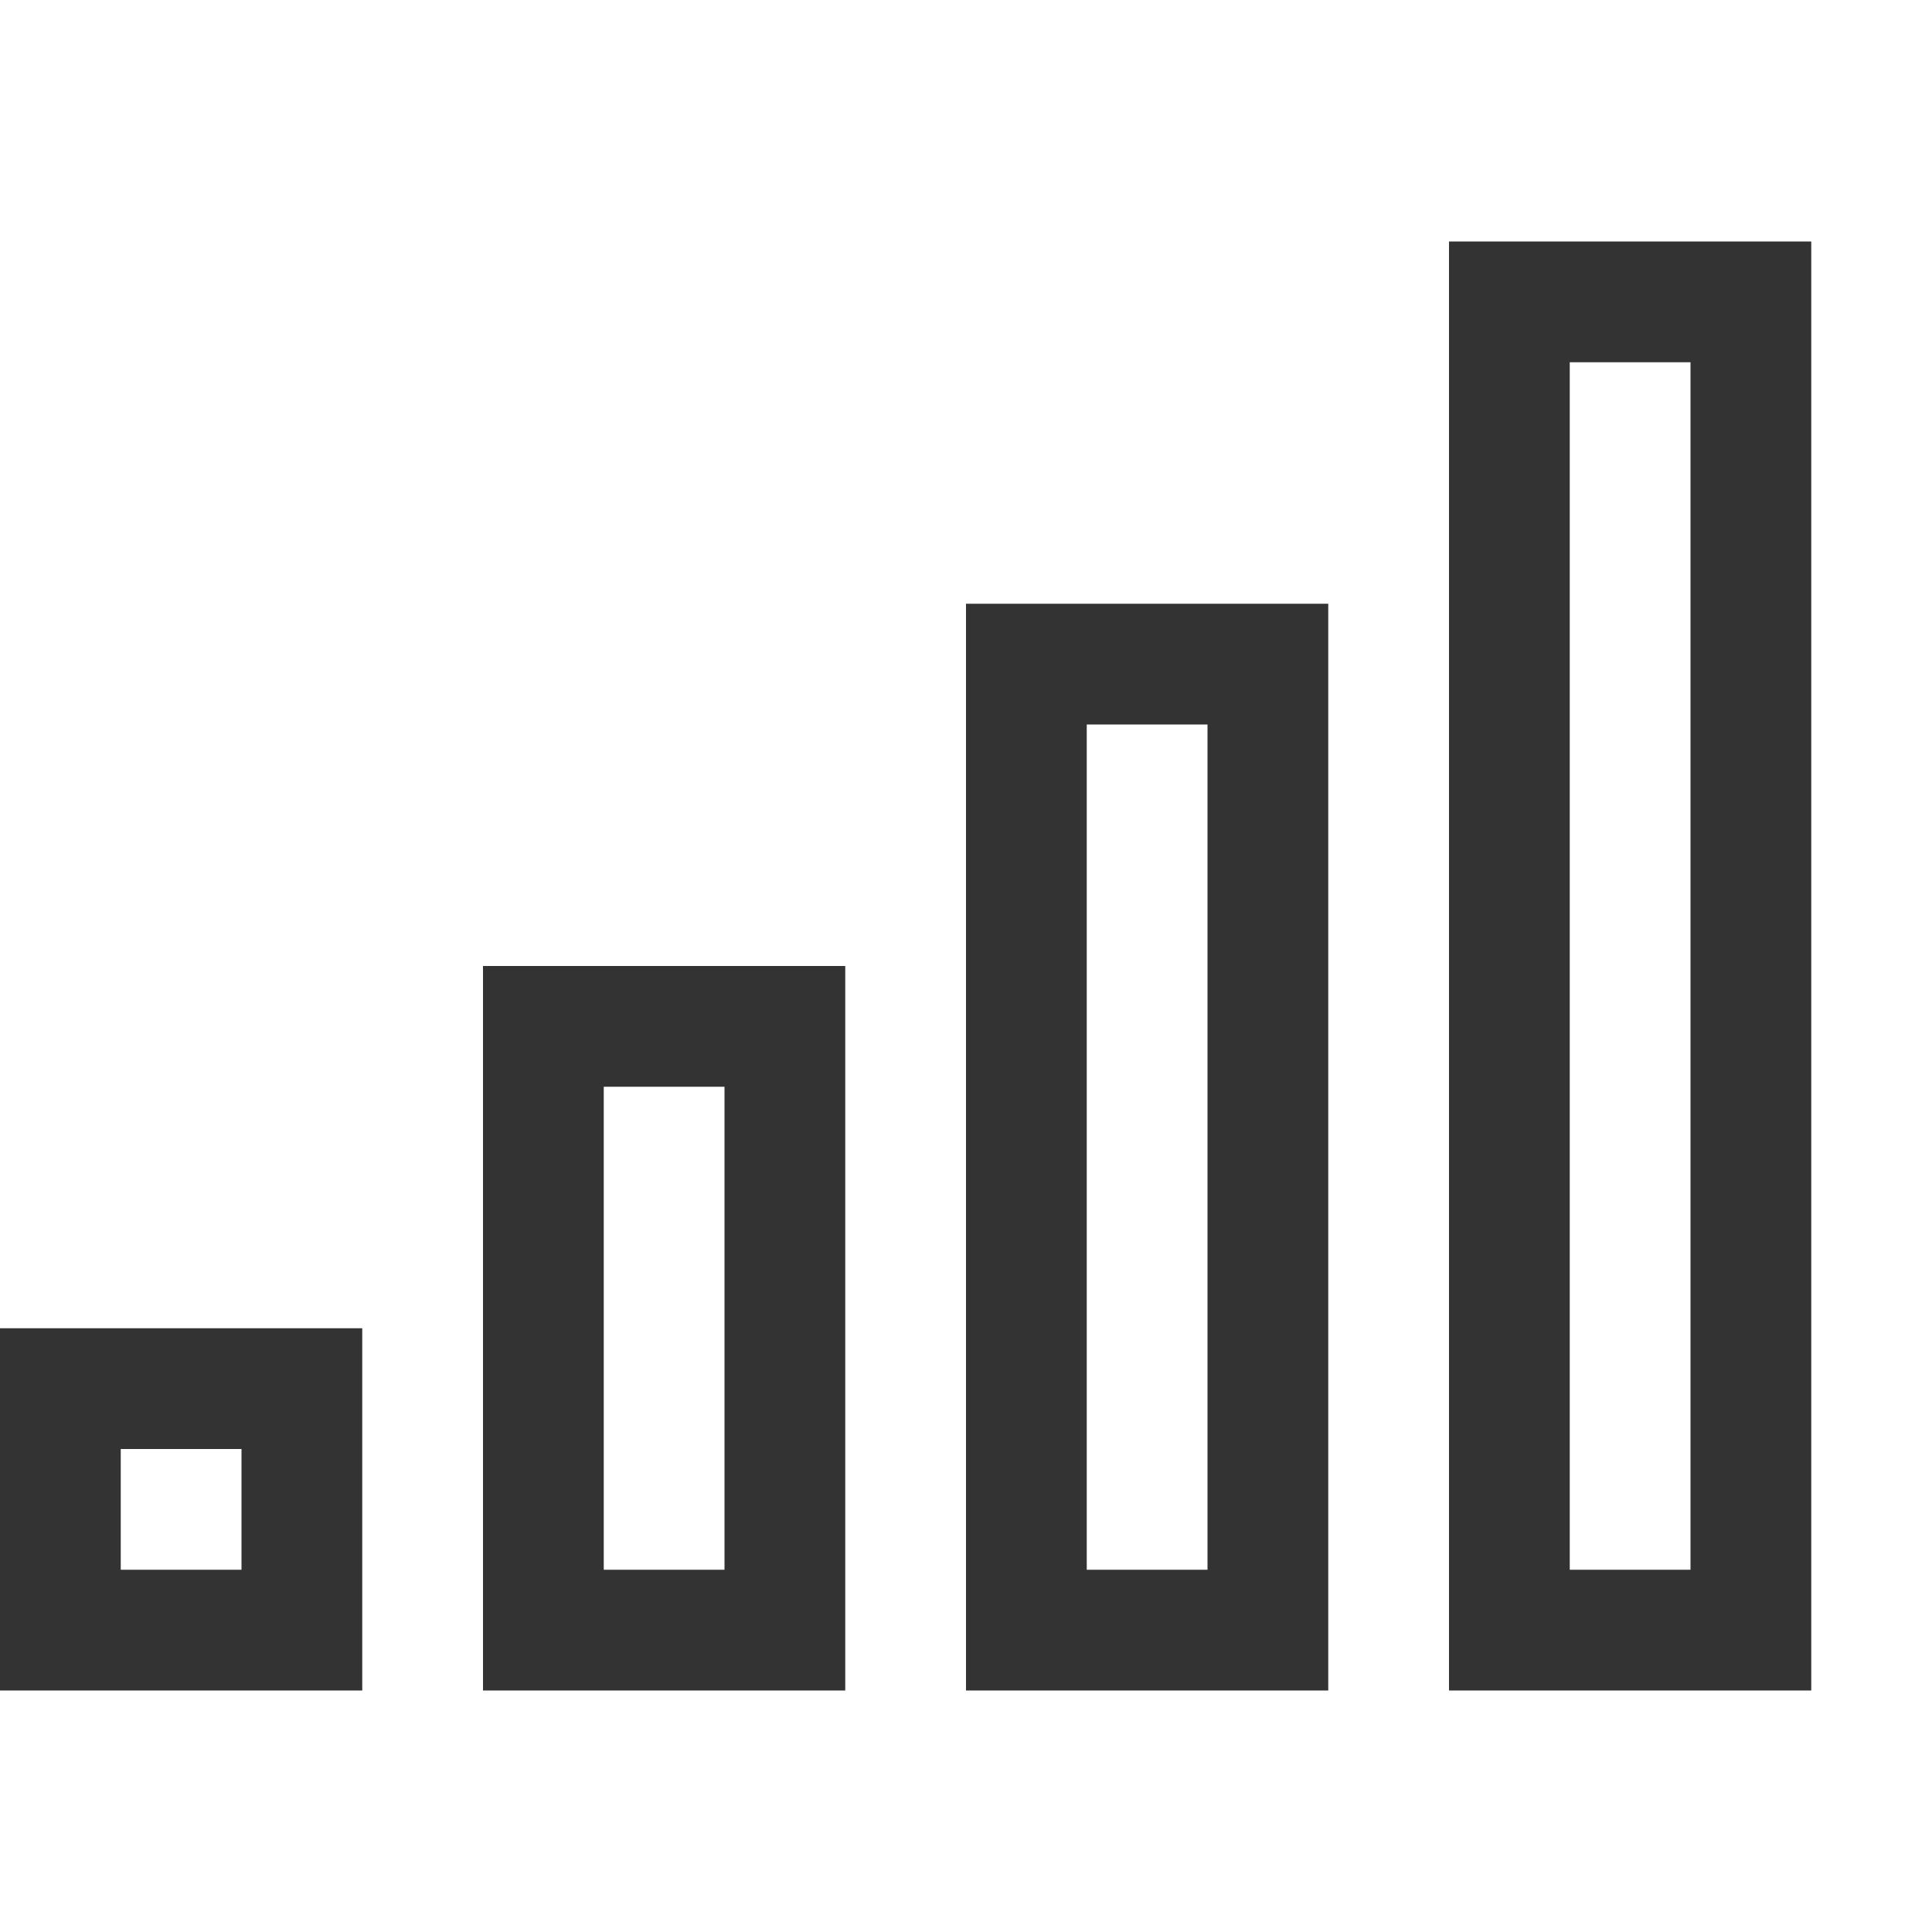
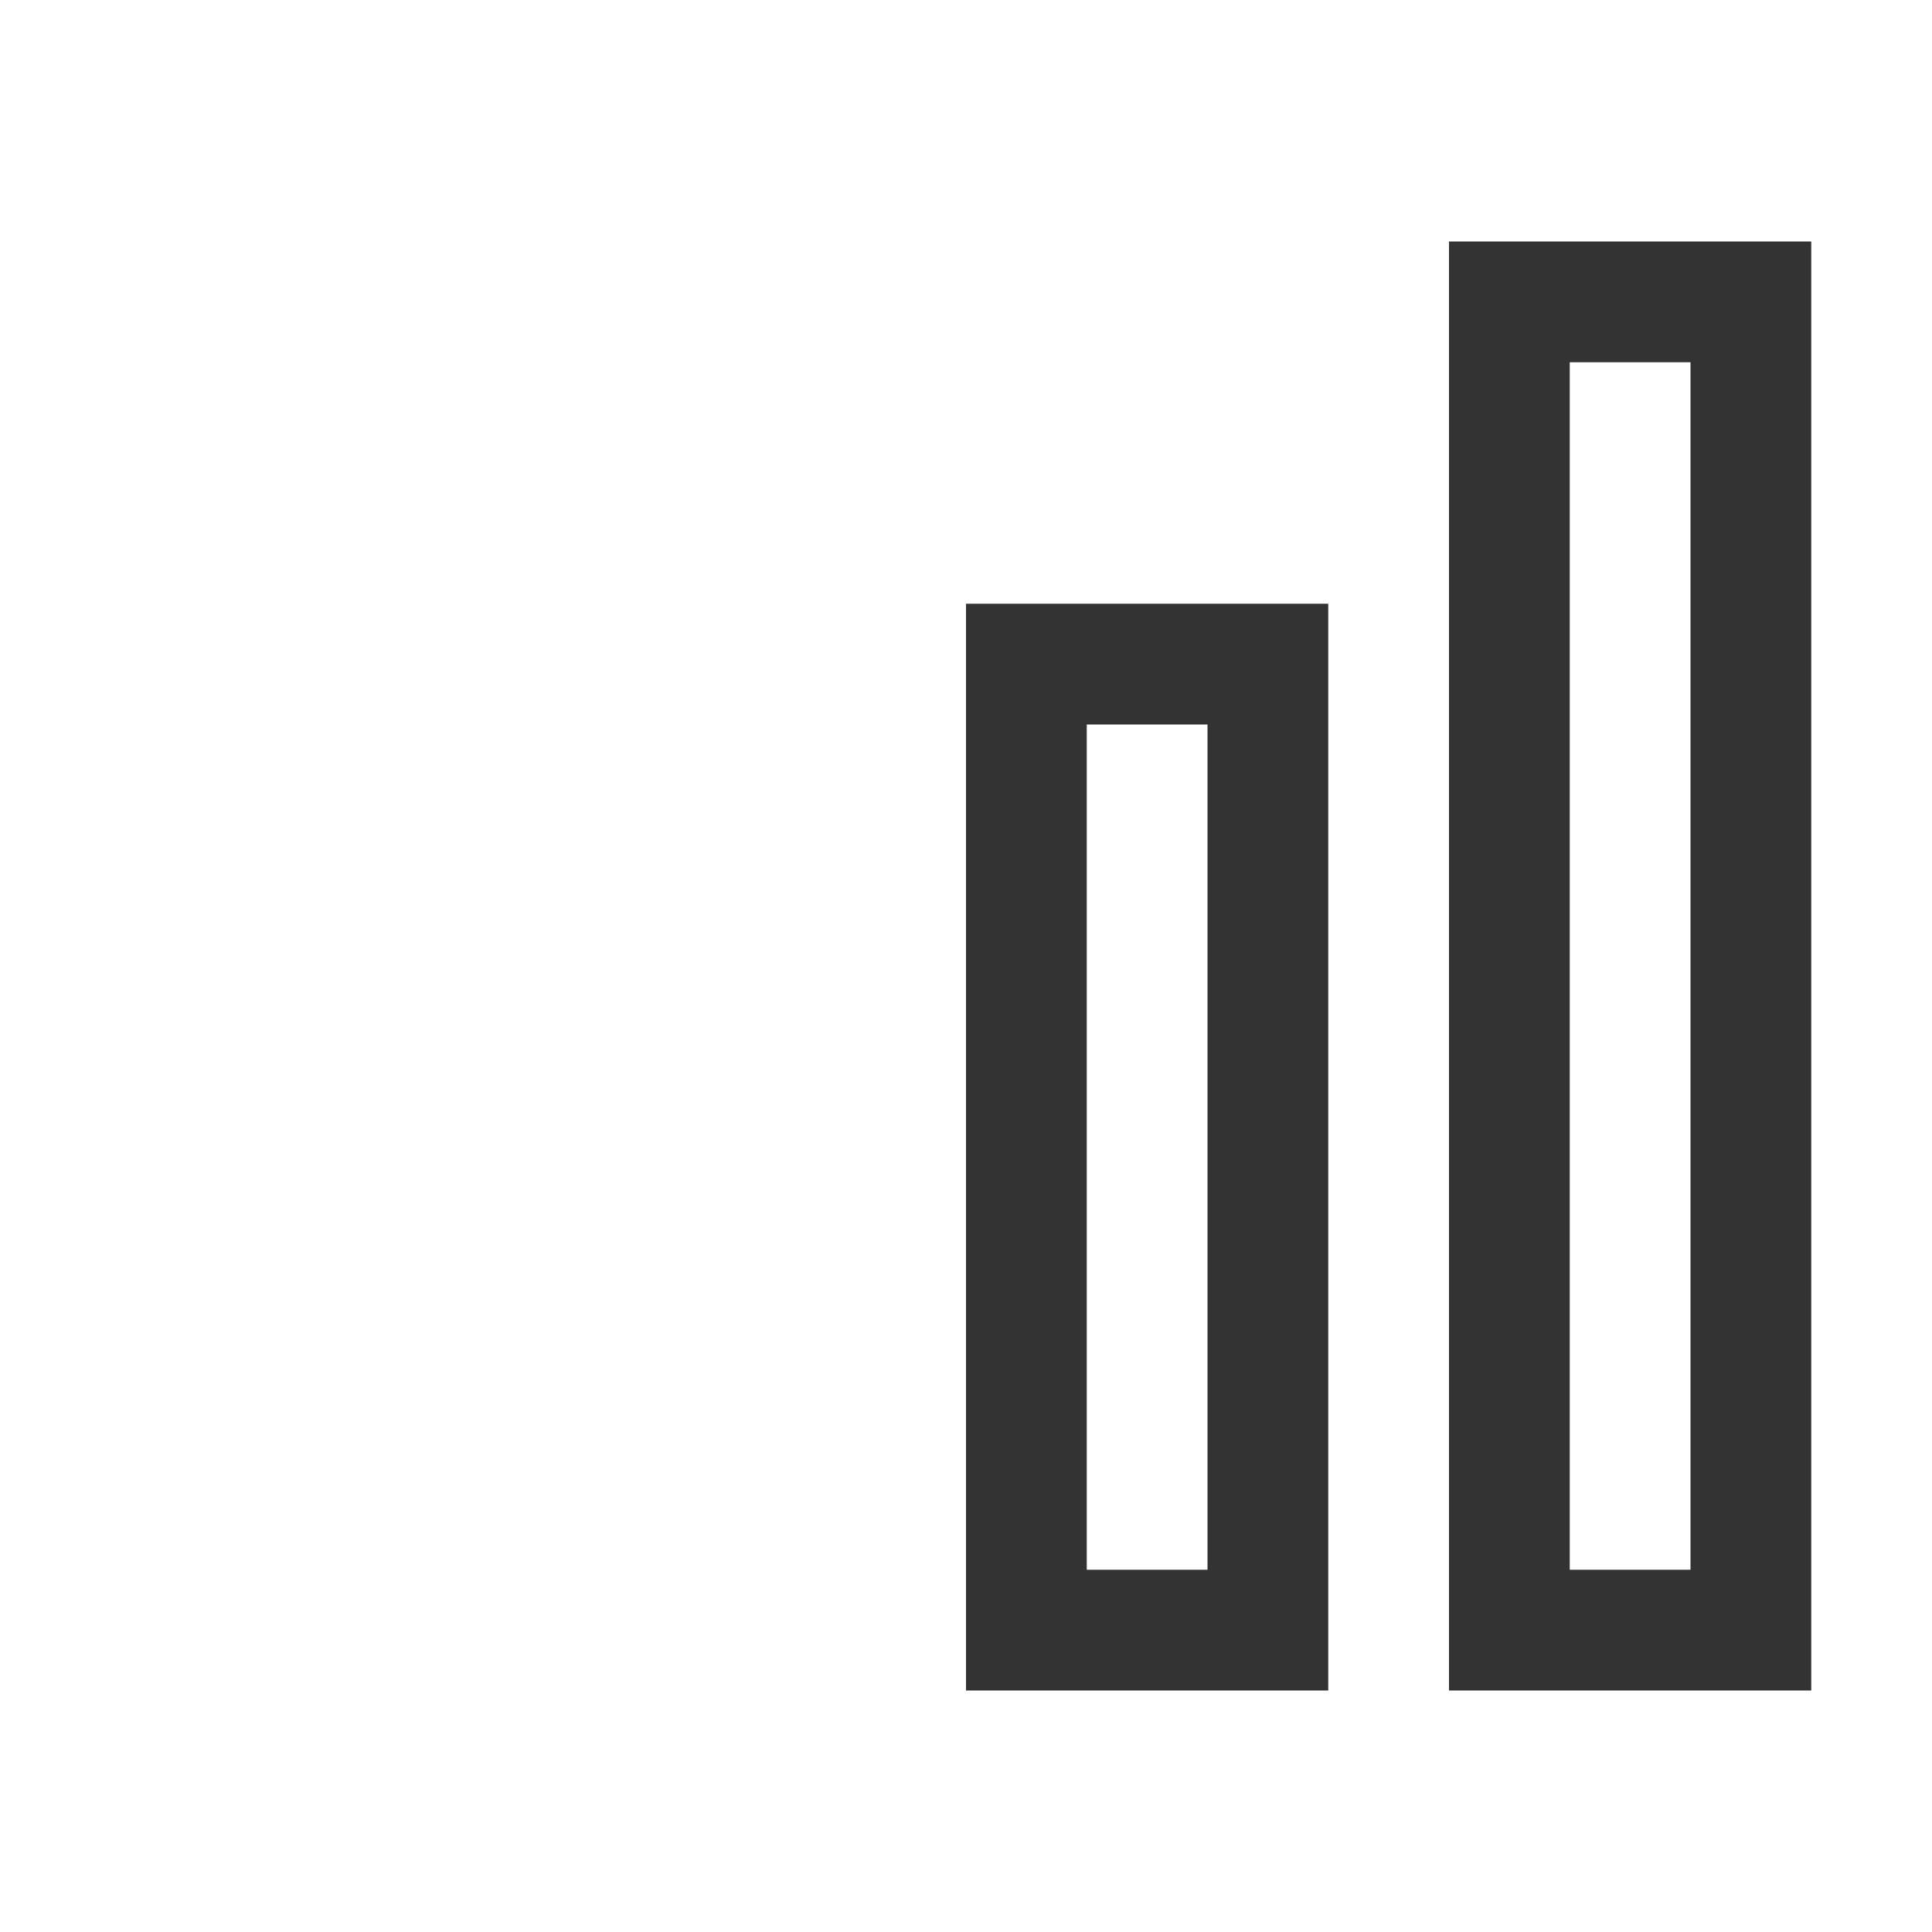
<svg xmlns="http://www.w3.org/2000/svg" width="16" height="16.001" version="1.1">
-   <path d="m0 11v3h3v-3h-3zm1 1h1v1h-1v-1z" fill="#333333" />
-   <path d="m4 8v6h3v-6h-3zm1 1h1v4h-1v-4z" fill="#333333" />
  <path d="m8 5v9h3v-9h-3zm1 1h1v7h-1v-7z" fill="#333333" />
  <path d="m12 2v12h3v-12zm1 1h1v10h-1z" fill="#333333" />
</svg>